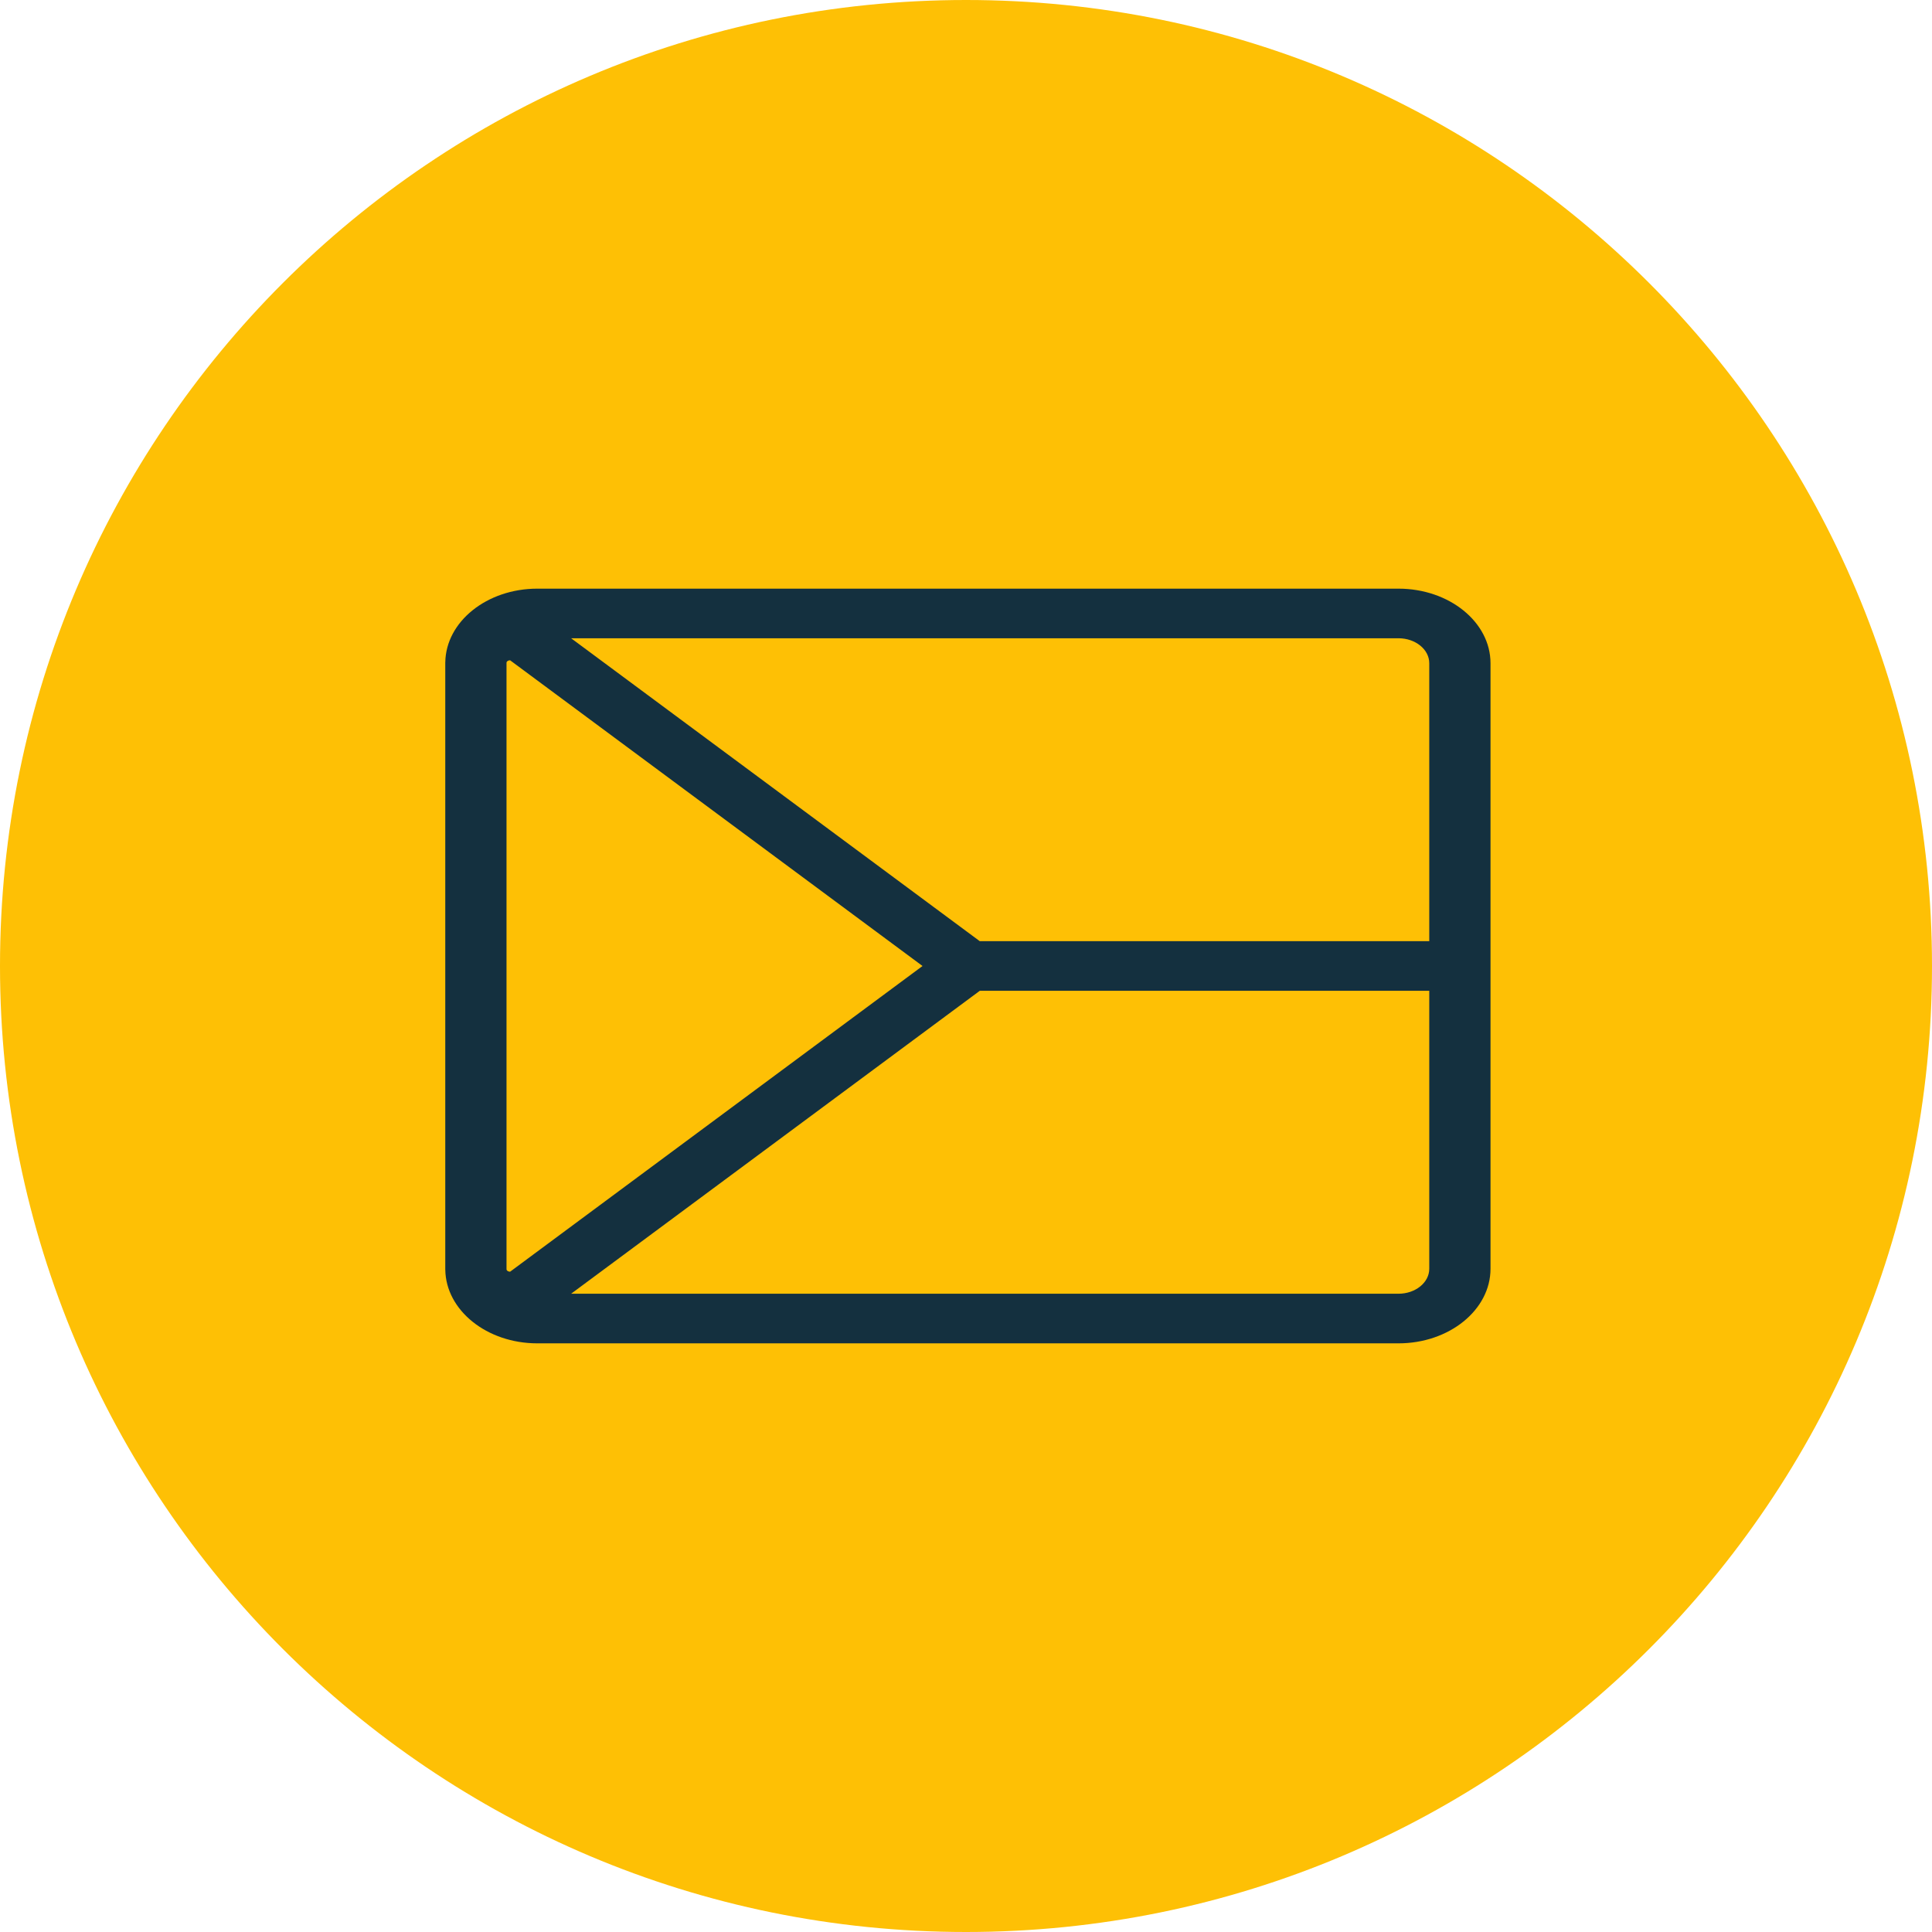
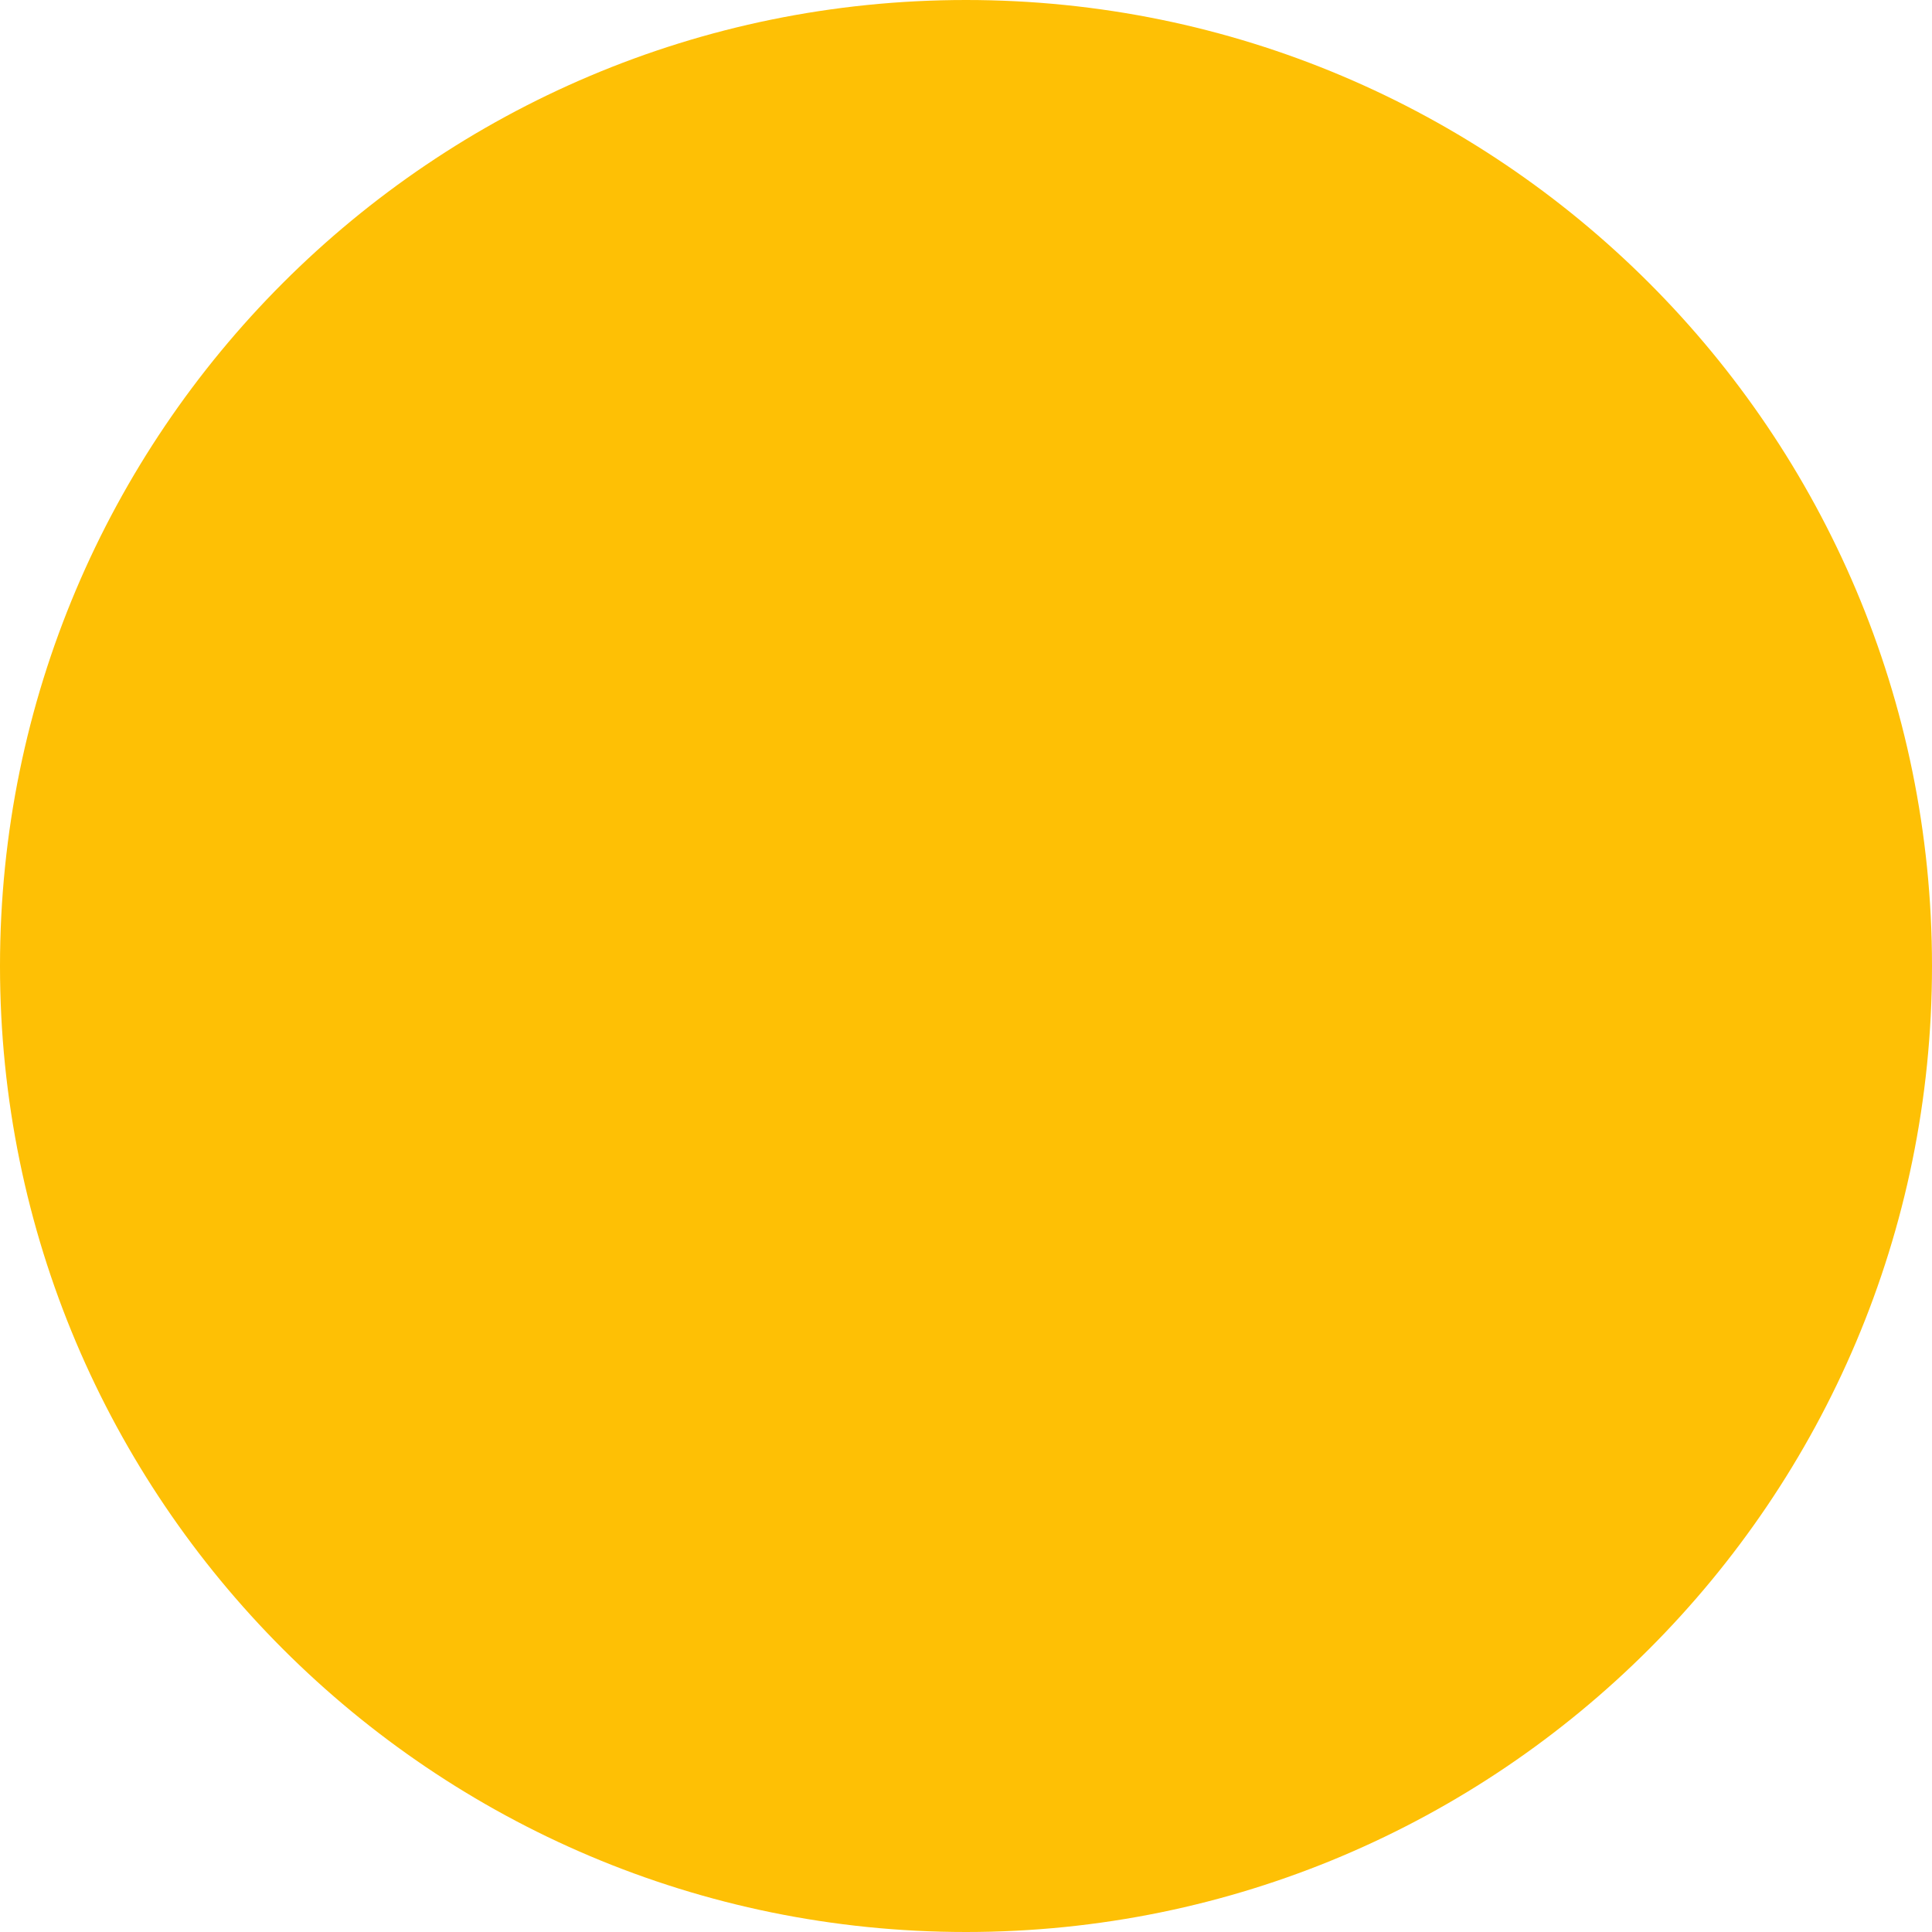
<svg xmlns="http://www.w3.org/2000/svg" width="512" height="512" viewBox="0 0 512 512" fill="none">
  <path d="M256 512C397.385 512 512 397.385 512 256C512 114.615 397.385 0 256 0C114.615 0 0 114.615 0 256C0 397.385 114.615 512 256 512Z" fill="#FEC005" />
-   <path d="M370.609 156H142.391C129.031 156 118.15 164.747 118.006 175.542C118.006 175.596 118 175.649 118 175.703V175.757V336.243V336.297C118 336.351 118.006 336.404 118.006 336.458C118.149 347.253 129.03 356 142.391 356H370.609C384.058 356 395 347.137 395 336.243V175.757C395 164.863 384.058 156 370.609 156ZM370.609 342.853H151.351L259.653 262.573H378.77V336.243C378.77 339.887 375.108 342.853 370.609 342.853ZM378.77 175.757V249.426H259.653L151.351 169.146H370.609C375.108 169.146 378.77 172.112 378.77 175.757ZM135.202 337.002C135.059 337.018 134.883 337.002 134.676 336.908C134.23 336.709 134.23 336.42 134.23 336.296V336.242V175.757V175.703C134.23 175.579 134.23 175.29 134.676 175.09C134.839 175.017 134.984 174.991 135.107 174.991C135.14 174.991 135.172 174.993 135.202 174.996L244.48 256L135.202 337.002Z" fill="#14303F" />
</svg>